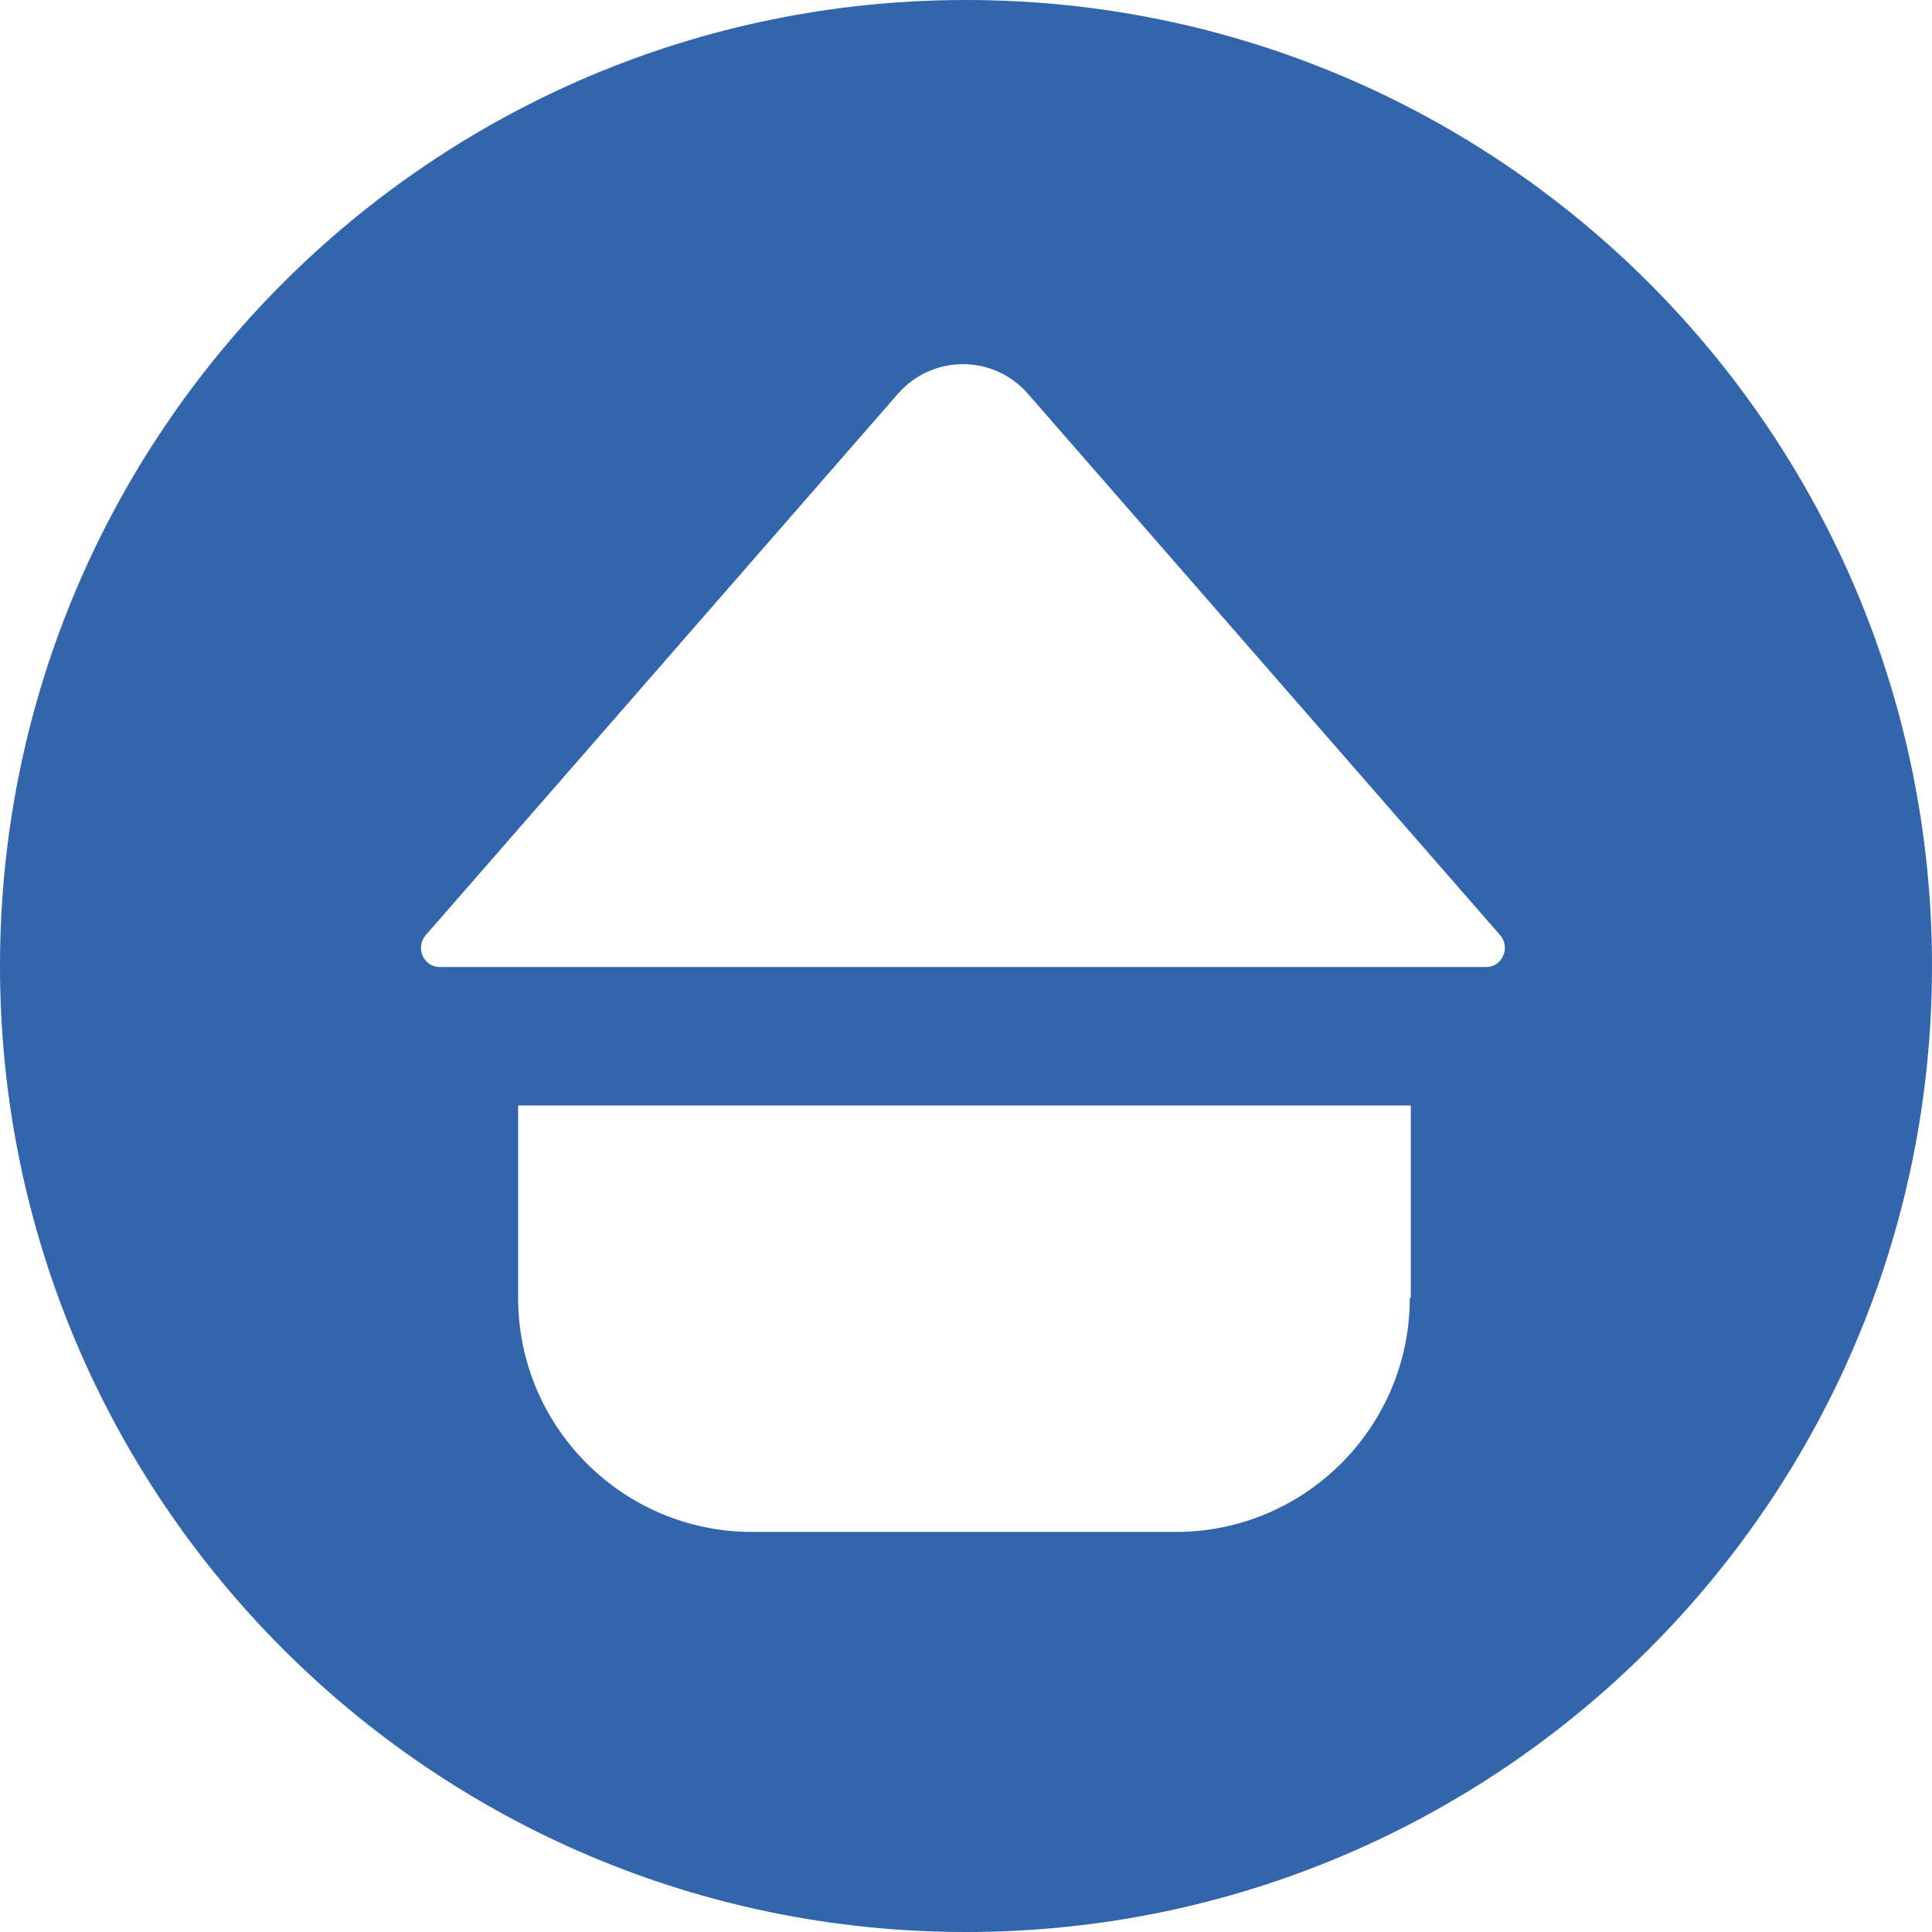
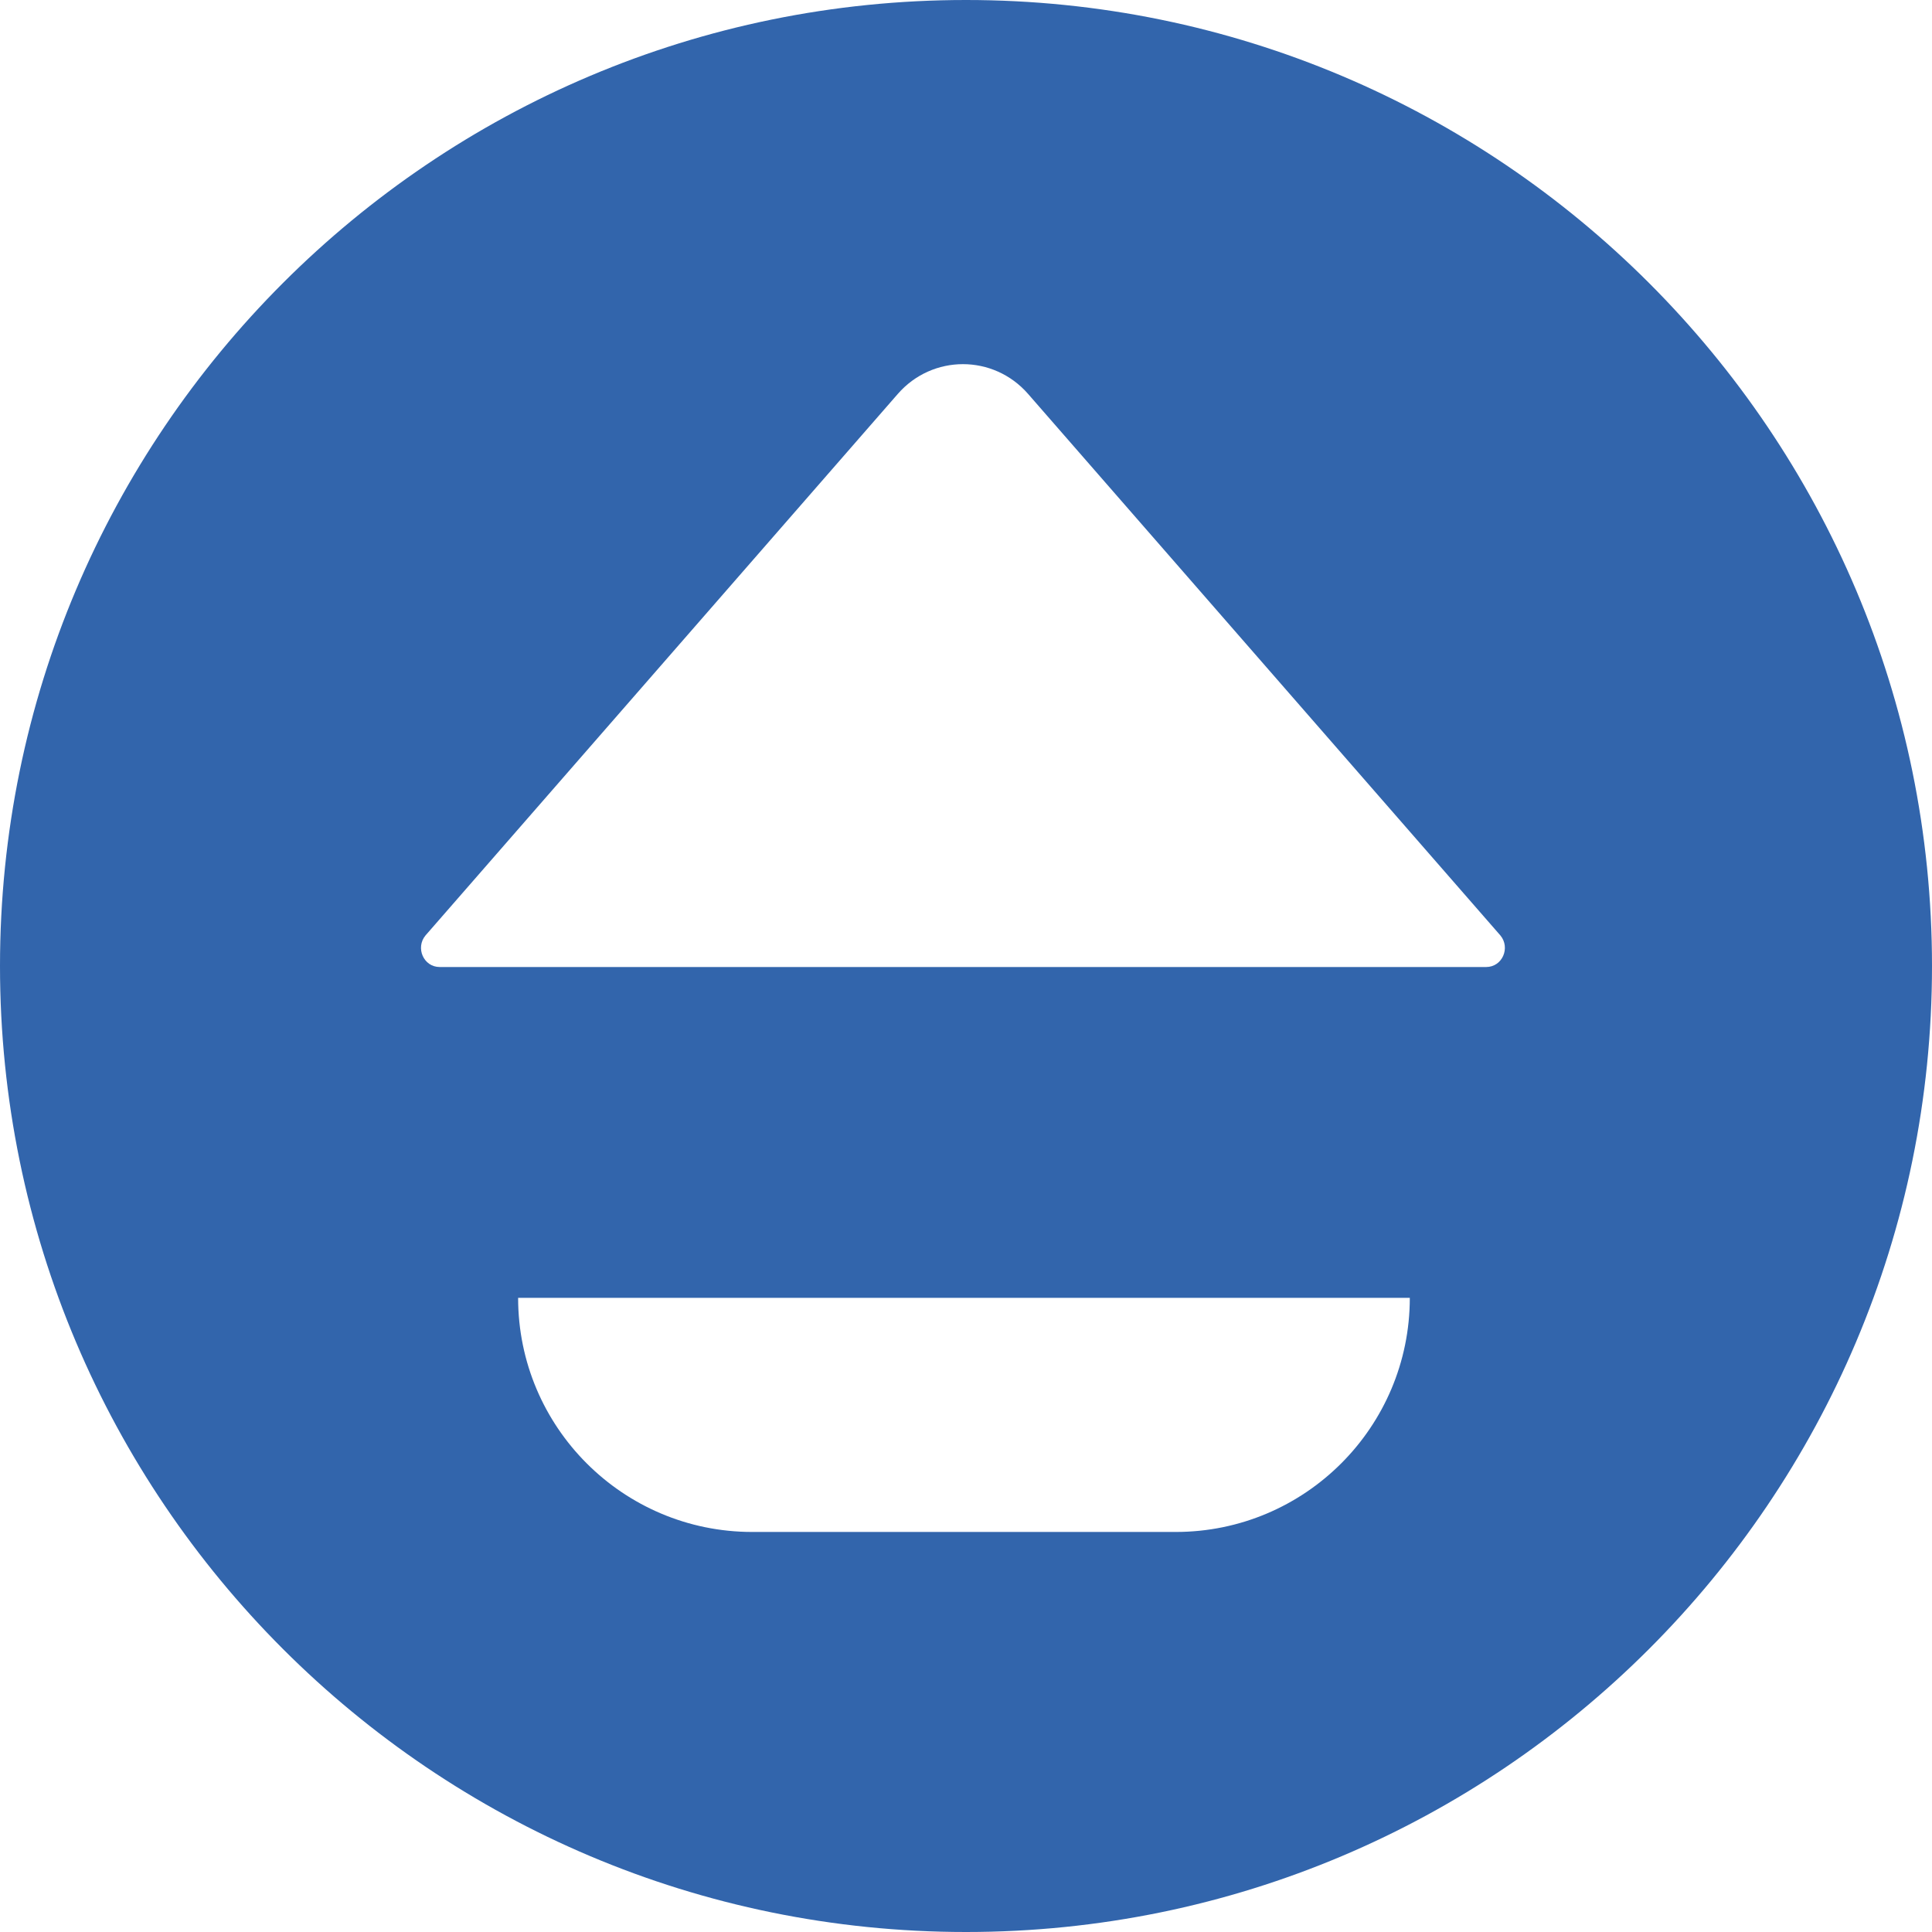
<svg xmlns="http://www.w3.org/2000/svg" id="Layer_1" width="18.98" height="18.98" viewBox="0 0 18.98 18.98">
  <defs>
    <style>.cls-1{fill:#3265ac;stroke-width:0px;}</style>
  </defs>
-   <path class="cls-1" d="M9.49,0C4.25,0,0,4.25,0,9.49s4.25,9.49,9.49,9.49,9.49-4.25,9.49-9.49S14.73,0,9.49,0ZM13.85,12.75c0,1.27-1.03,2.3-2.3,2.3h-4.16c-1.27,0-2.3-1.03-2.3-2.3v-1.89h8.77v1.89ZM14.61,9.5H4.32c-.16,0-.24-.19-.14-.31l4.64-5.32c.34-.39.94-.39,1.28,0l4.64,5.32c.1.12.02.31-.14.31Z" />
+   <path class="cls-1" d="M9.49,0C4.25,0,0,4.25,0,9.49s4.25,9.49,9.49,9.49,9.49-4.25,9.49-9.49S14.73,0,9.49,0ZM13.85,12.75c0,1.27-1.03,2.3-2.3,2.3h-4.16c-1.27,0-2.3-1.03-2.3-2.3v-1.89v1.89ZM14.61,9.5H4.32c-.16,0-.24-.19-.14-.31l4.64-5.32c.34-.39.94-.39,1.28,0l4.64,5.32c.1.12.02.31-.14.31Z" />
</svg>